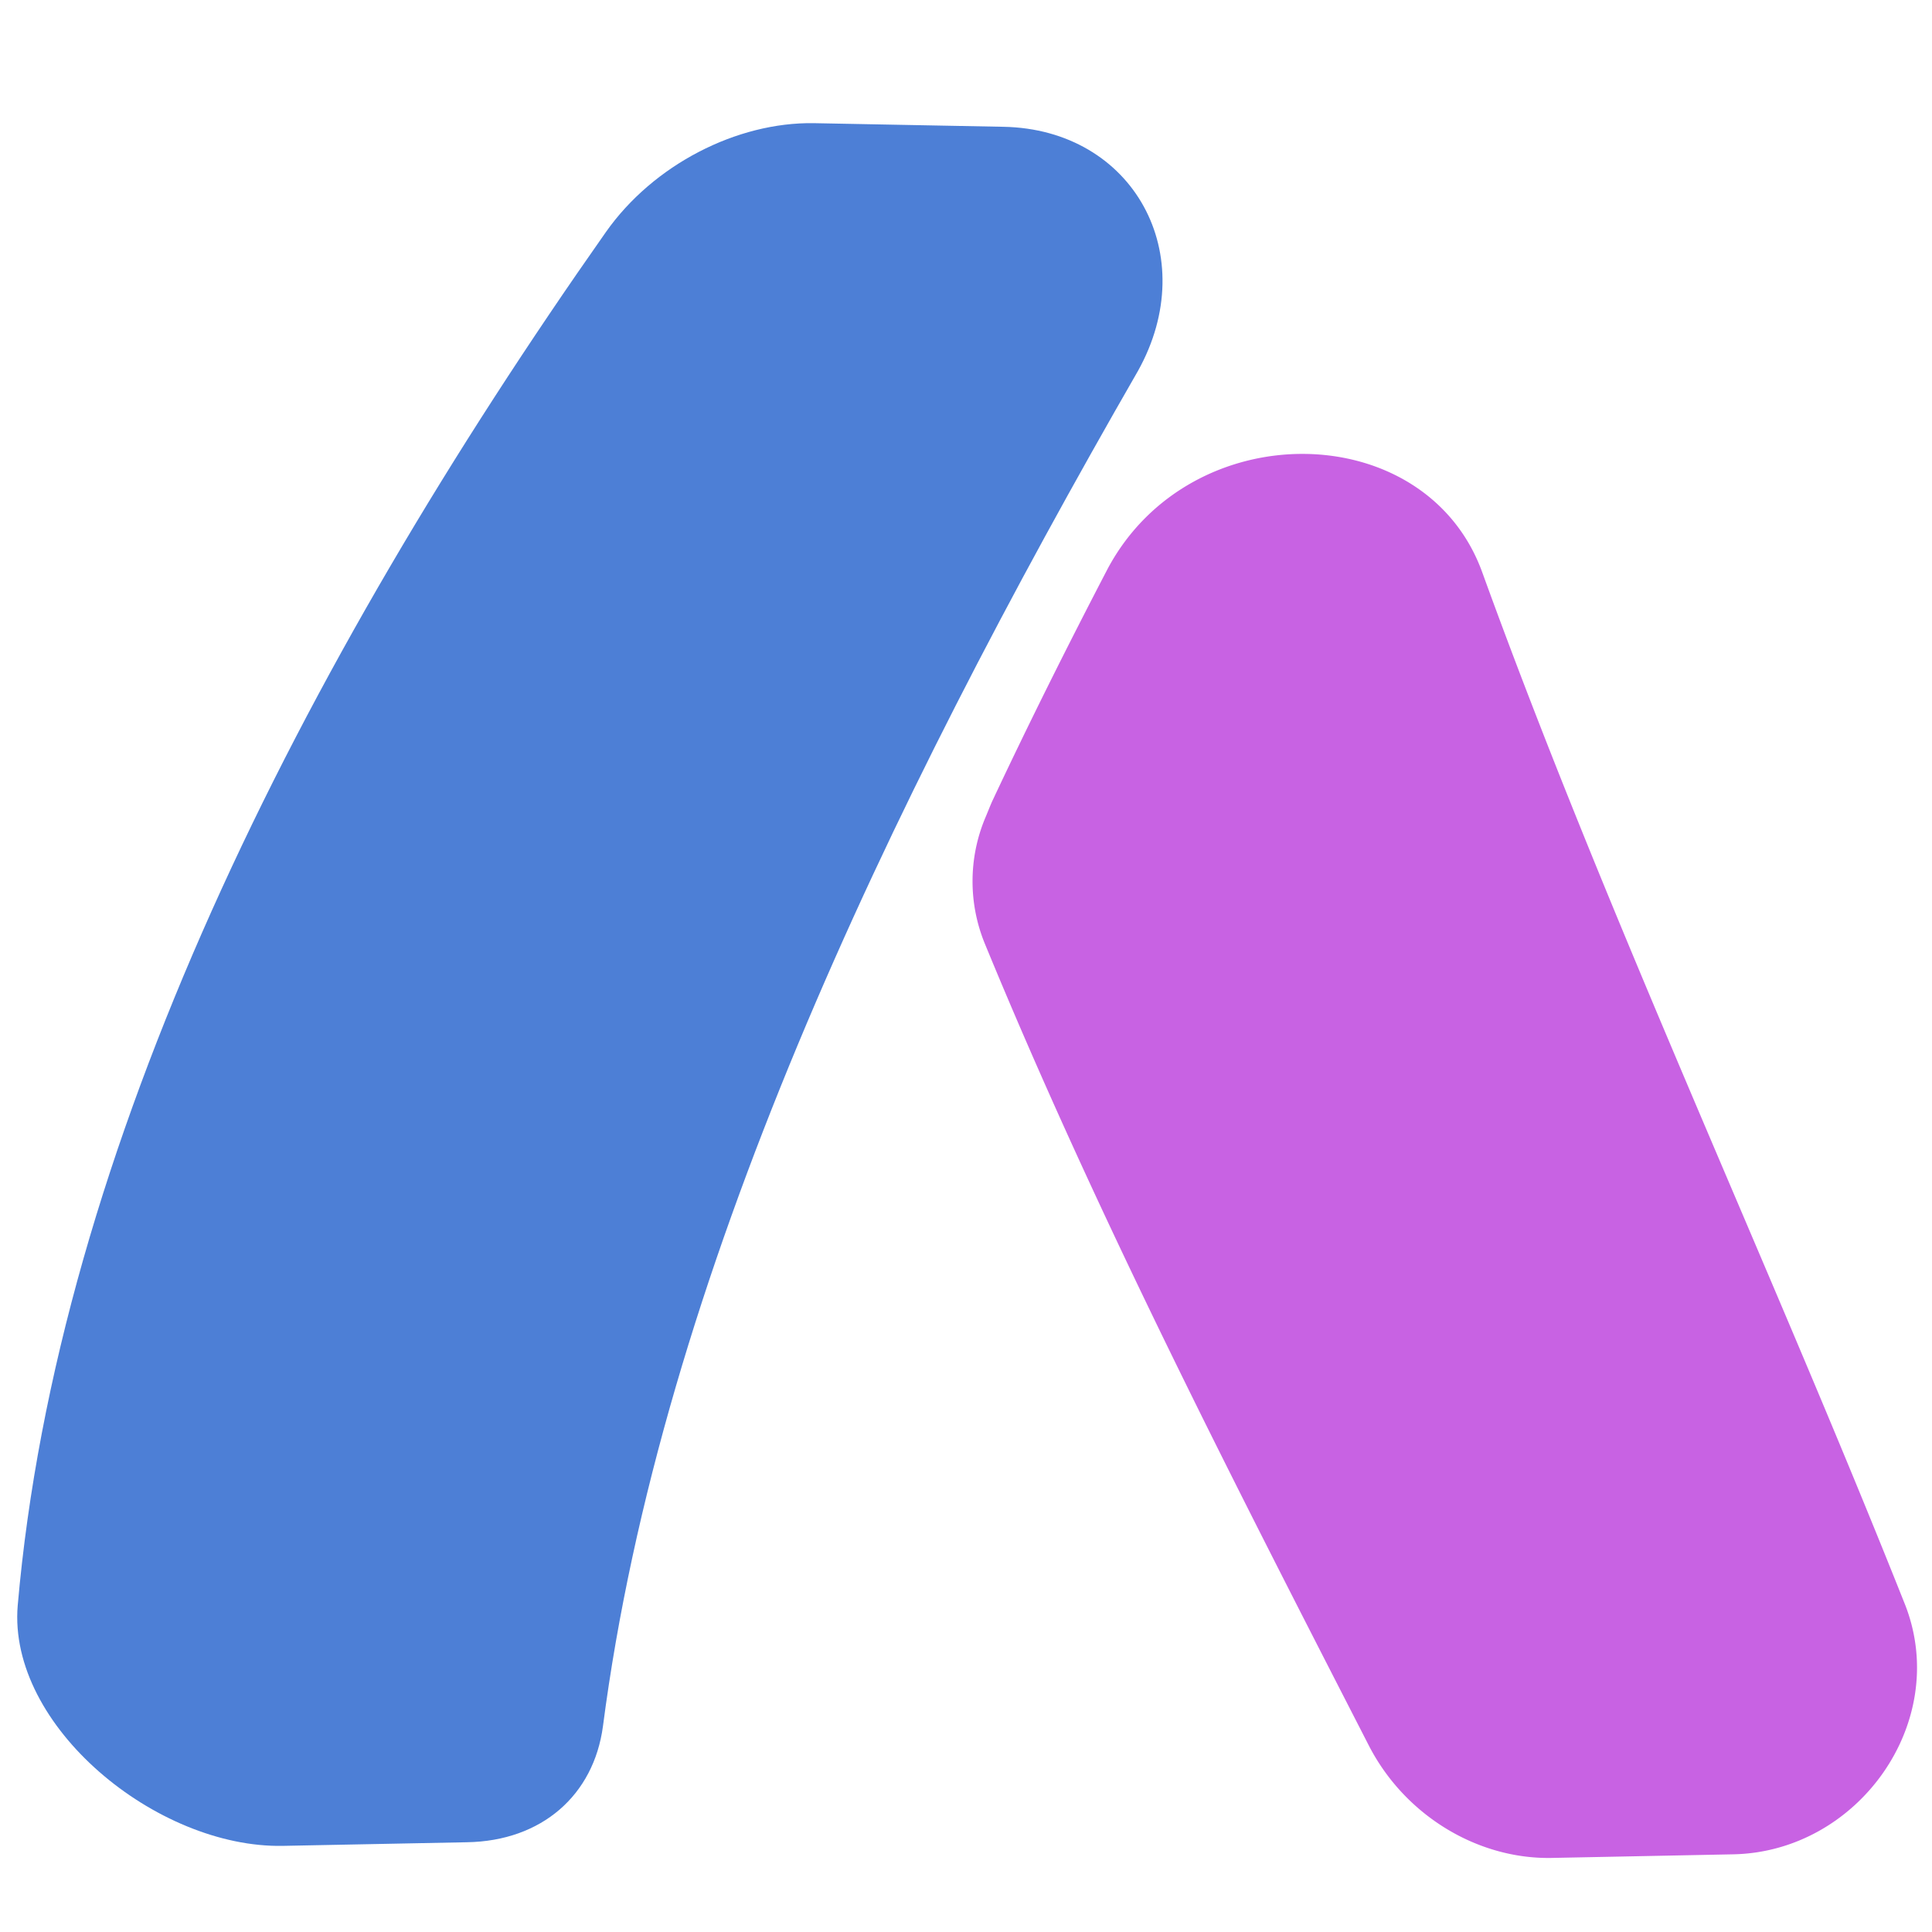
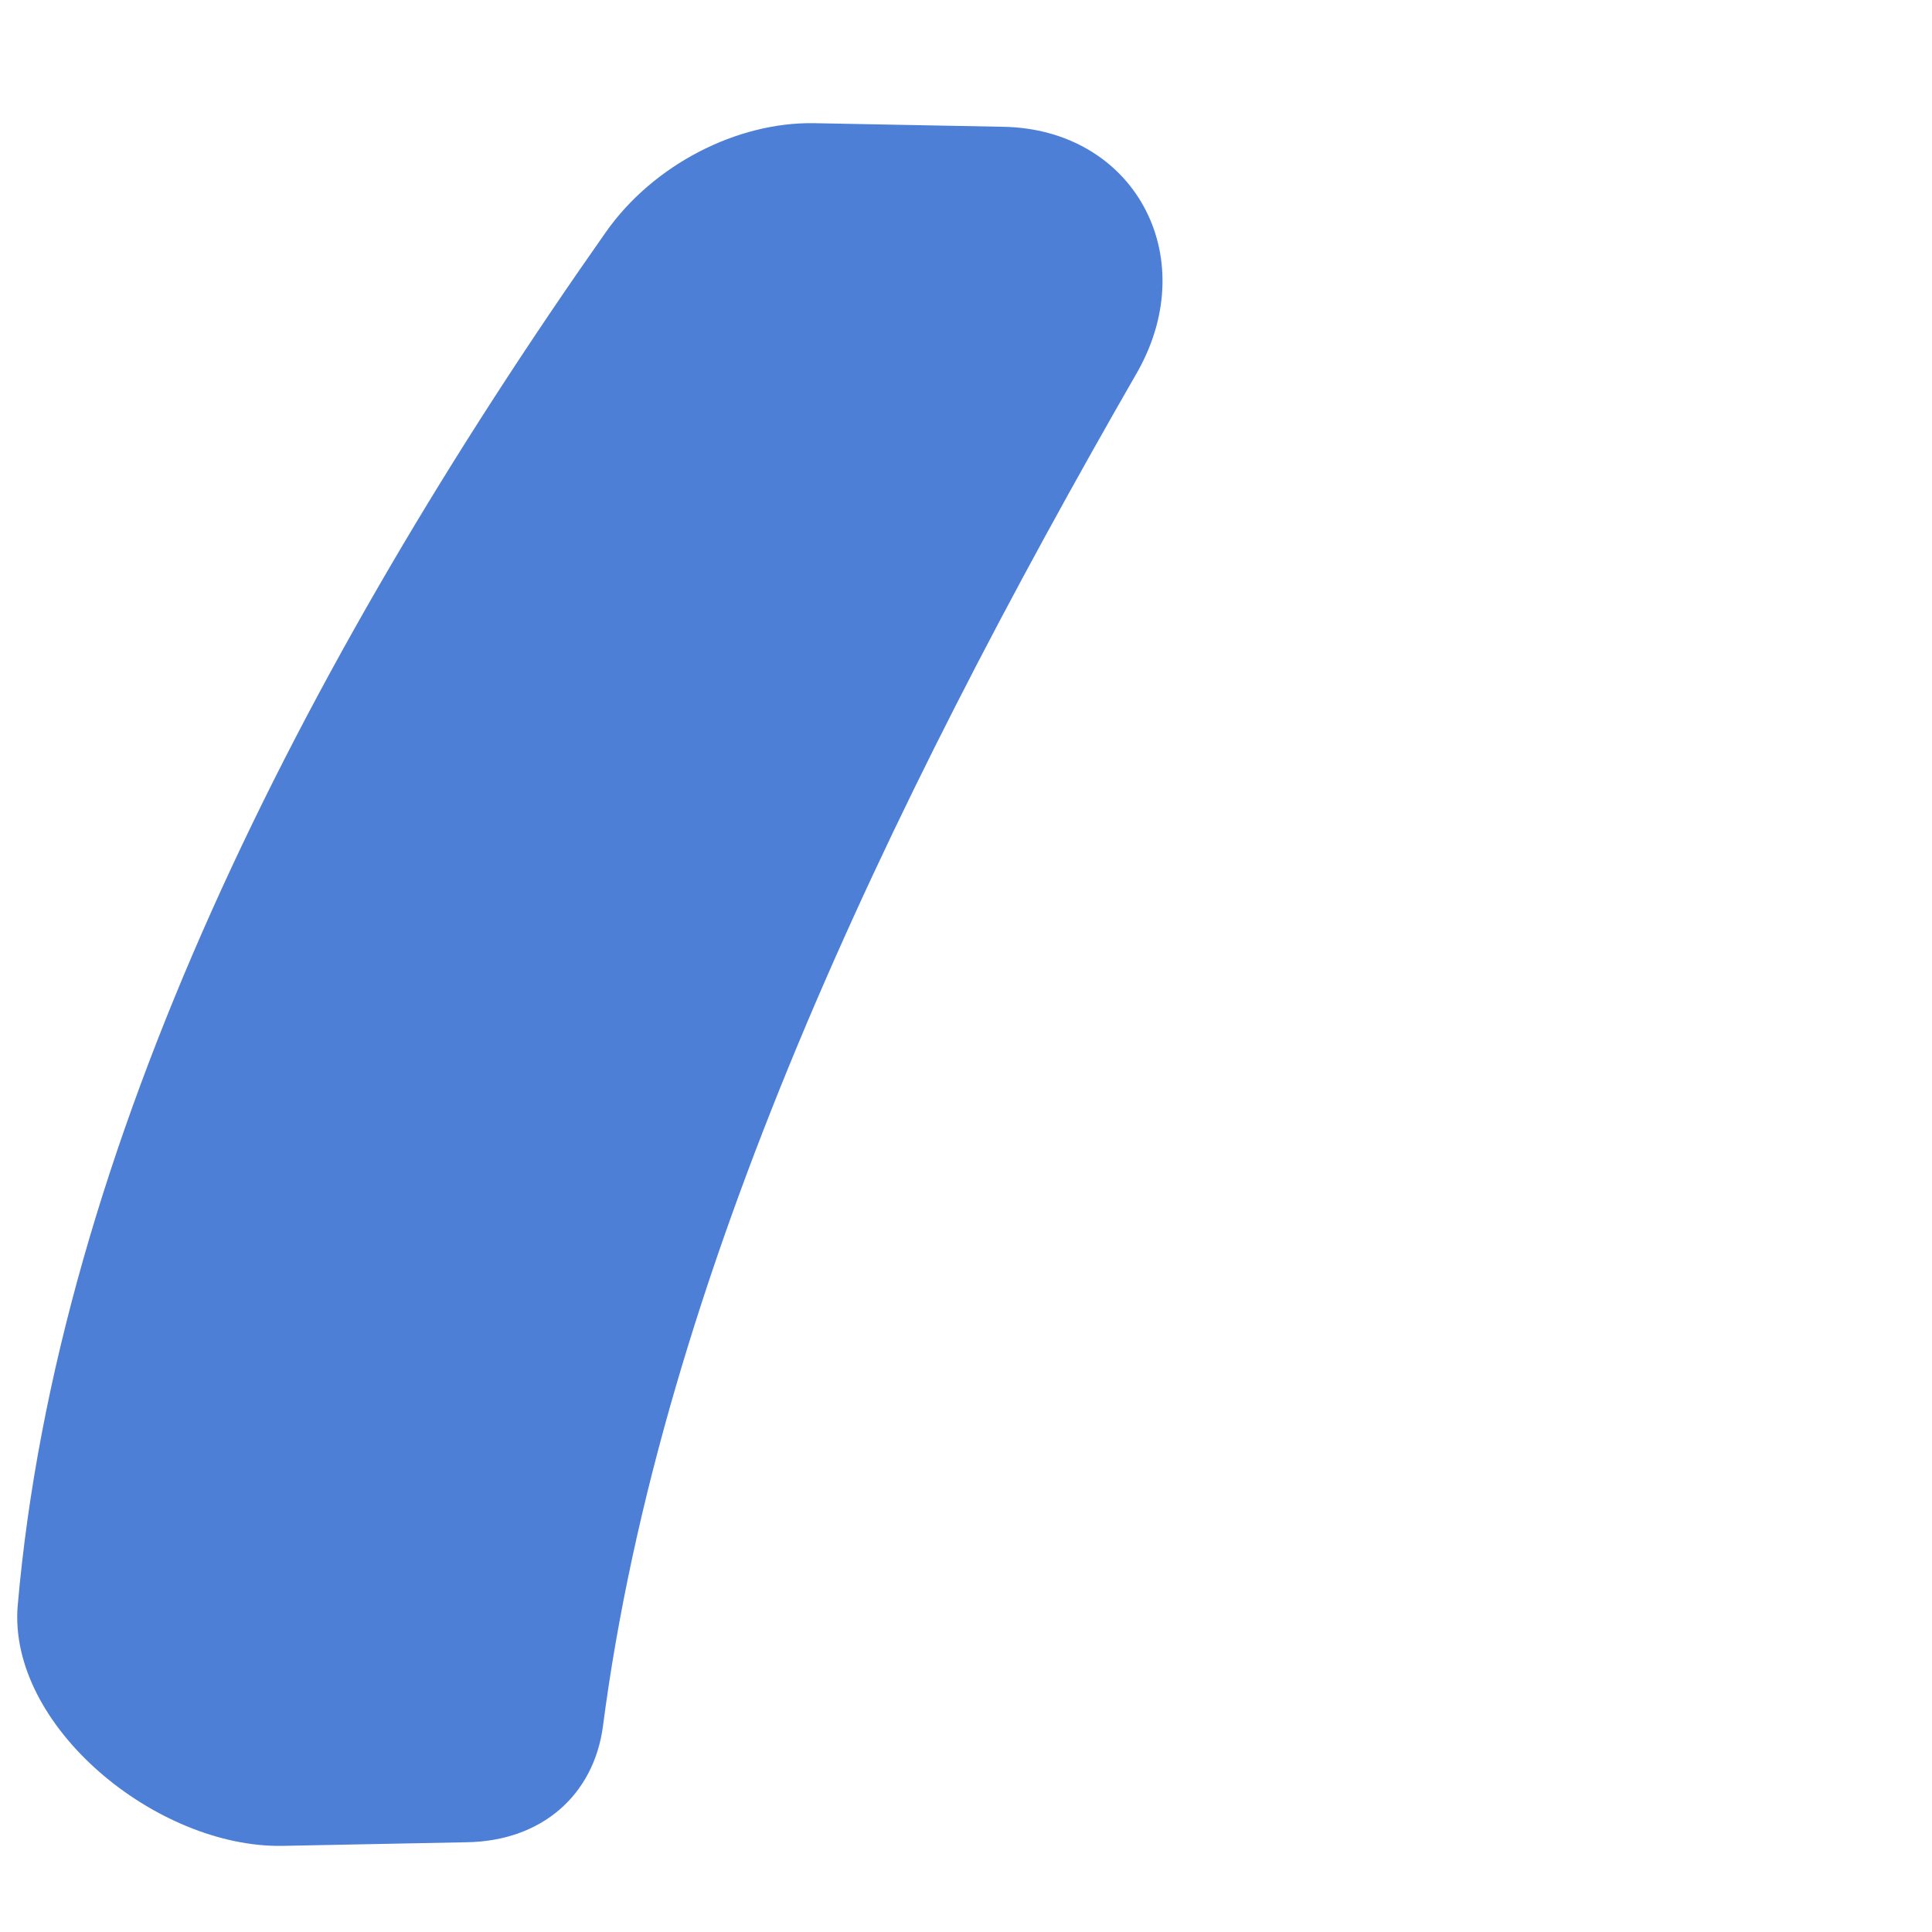
<svg xmlns="http://www.w3.org/2000/svg" data-bbox="0.428 3.059 47.2 43.101" viewBox="0 0 48 48" data-type="color">
  <g>
    <path d="m11.6 45.77-4.57.09c-3.14.06-6.84-2.98-6.59-5.97.99-11.37 6.99-23.28 14.61-34.12 1.18-1.68 3.26-2.74 5.17-2.71l4.71.09c3.23.06 4.95 3.19 3.34 6.07C22 20.12 16.43 31.75 14.98 42.89c-.23 1.71-1.52 2.85-3.38 2.88z" fill="#4d7fd6" data-color="1" />
-     <path d="m38.54 46.16 4.52-.09c3.1-.06 5.4-3.27 4.28-6.18-3.35-8.43-7.37-17-10.51-25.66-1.39-3.87-7.24-3.97-9.31-.1-1 1.92-1.97 3.86-2.88 5.8-.06.14-.11.27-.17.41a4.085 4.085 0 0 0 0 3.11c2.78 6.76 6.21 13.43 9.55 19.94.89 1.71 2.68 2.8 4.52 2.77z" fill="#c862e3" data-color="2" />
  </g>
</svg>